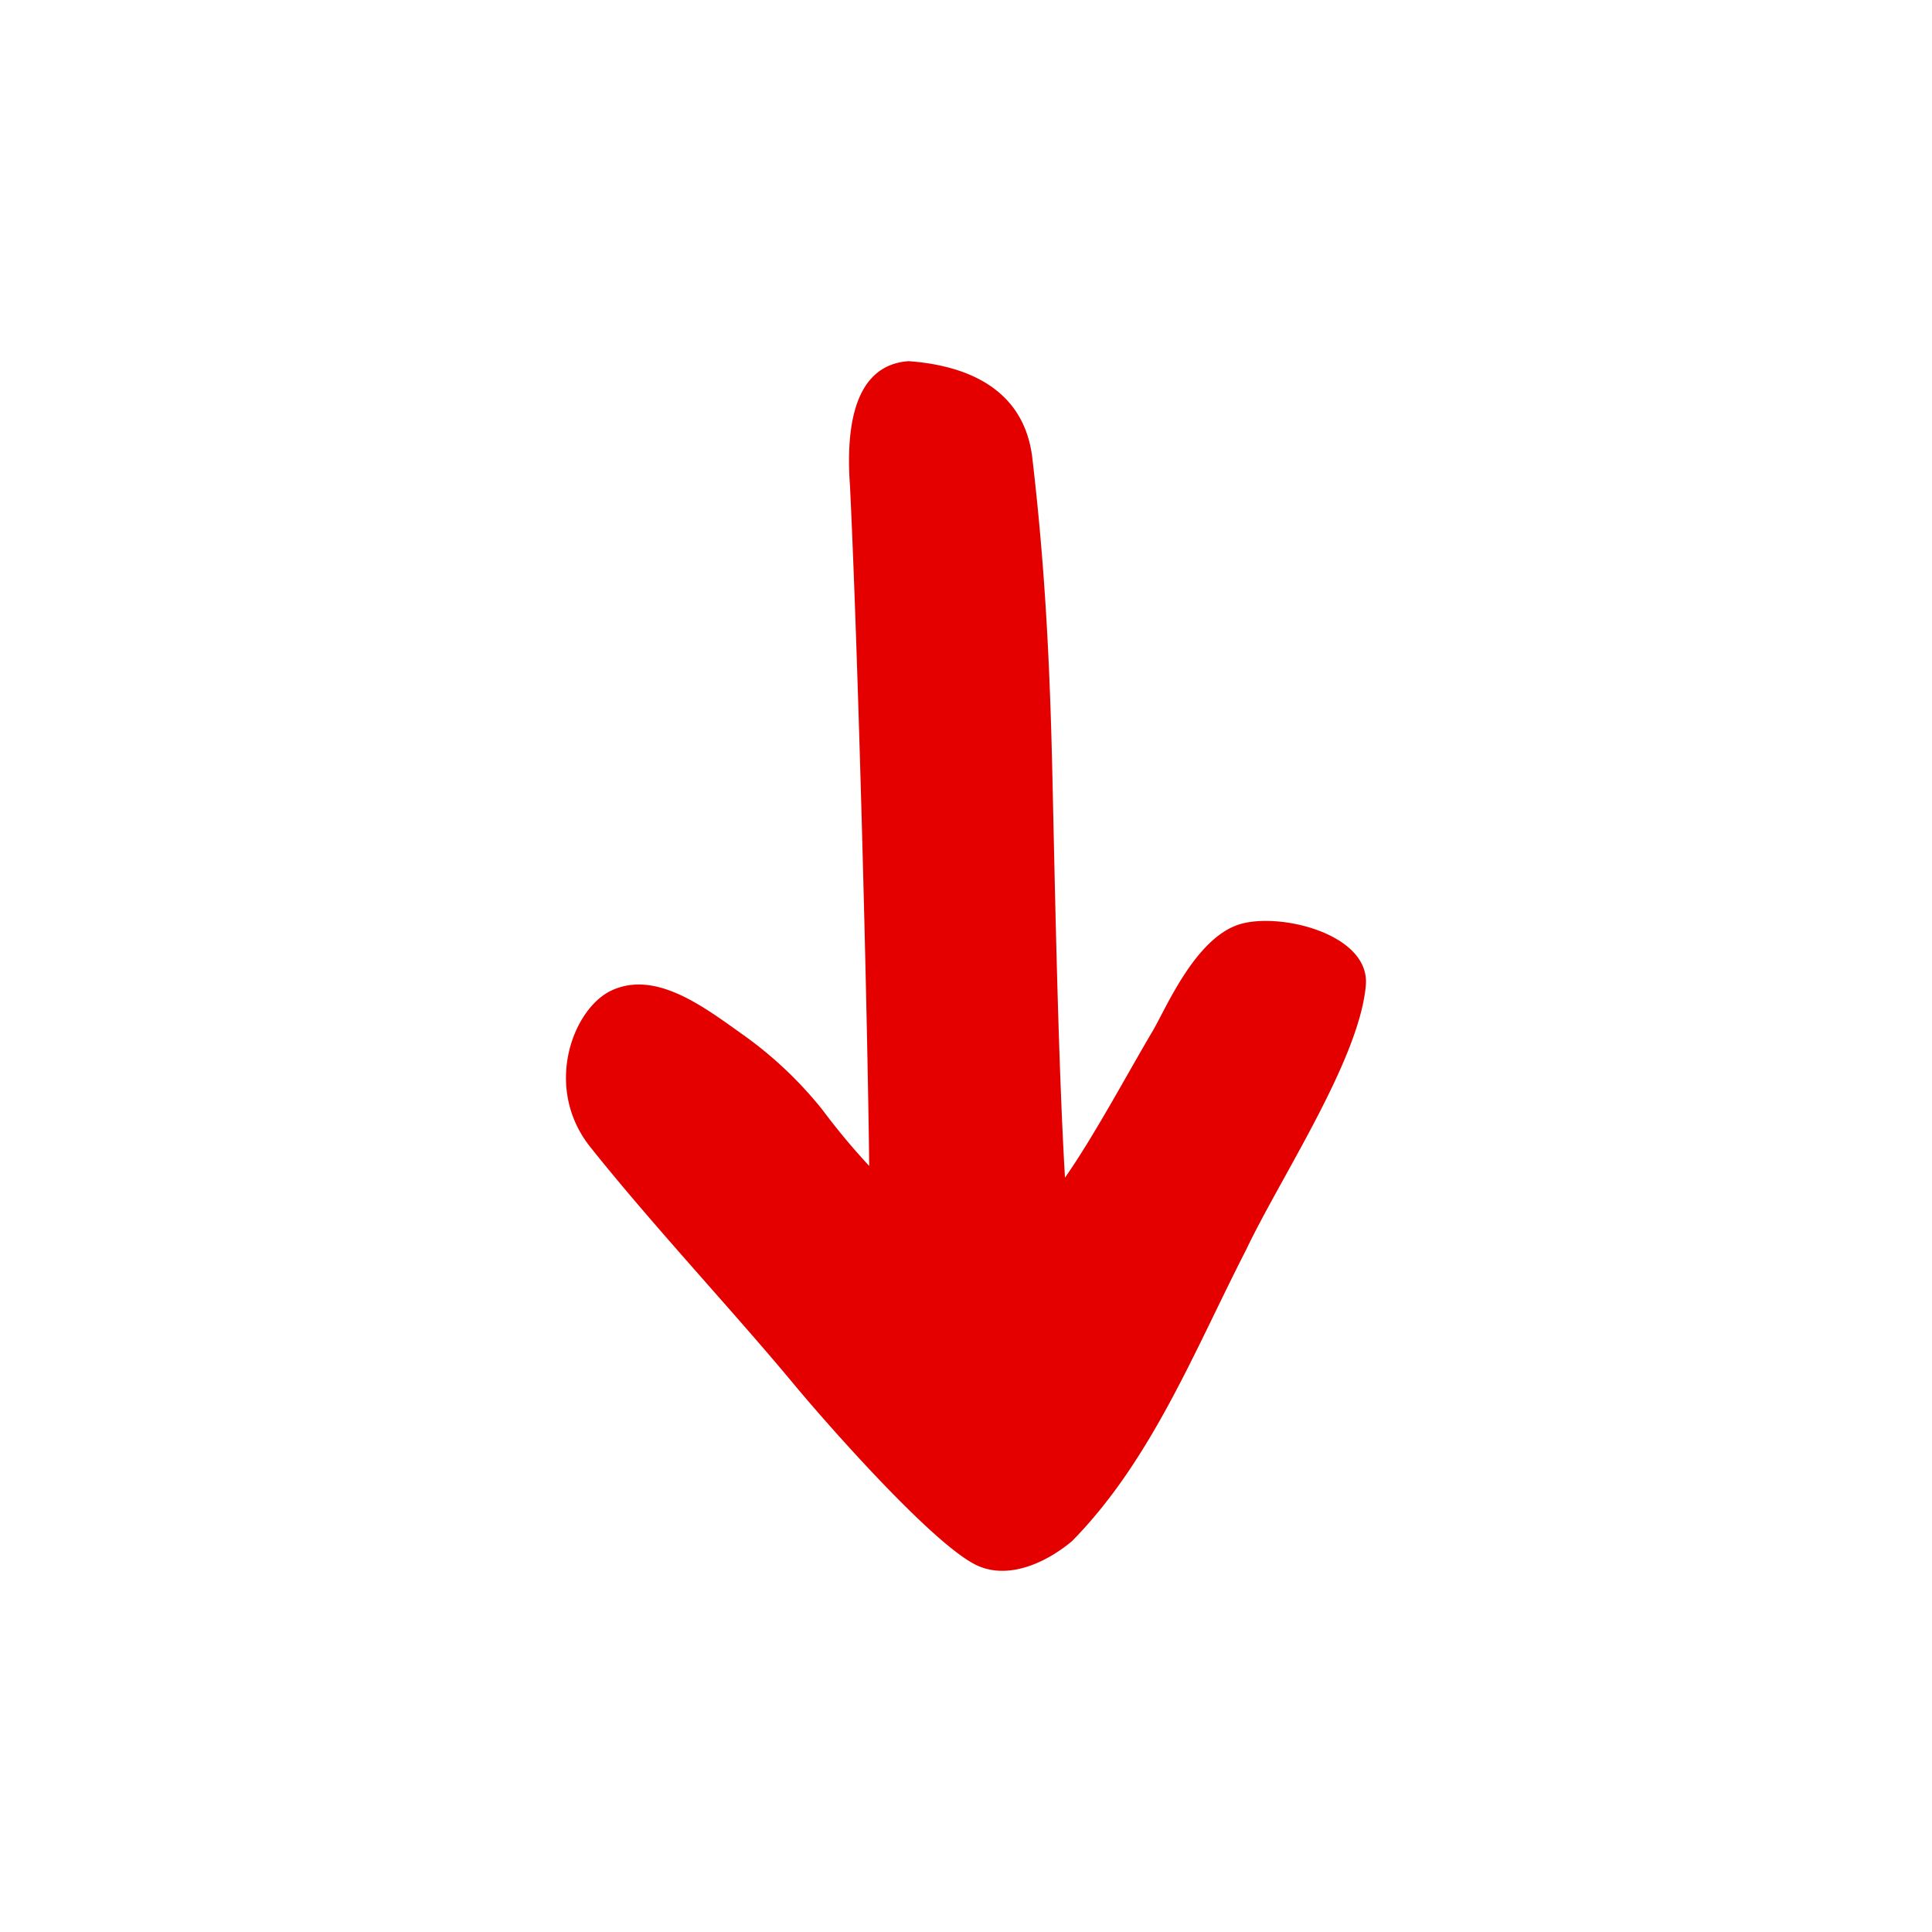
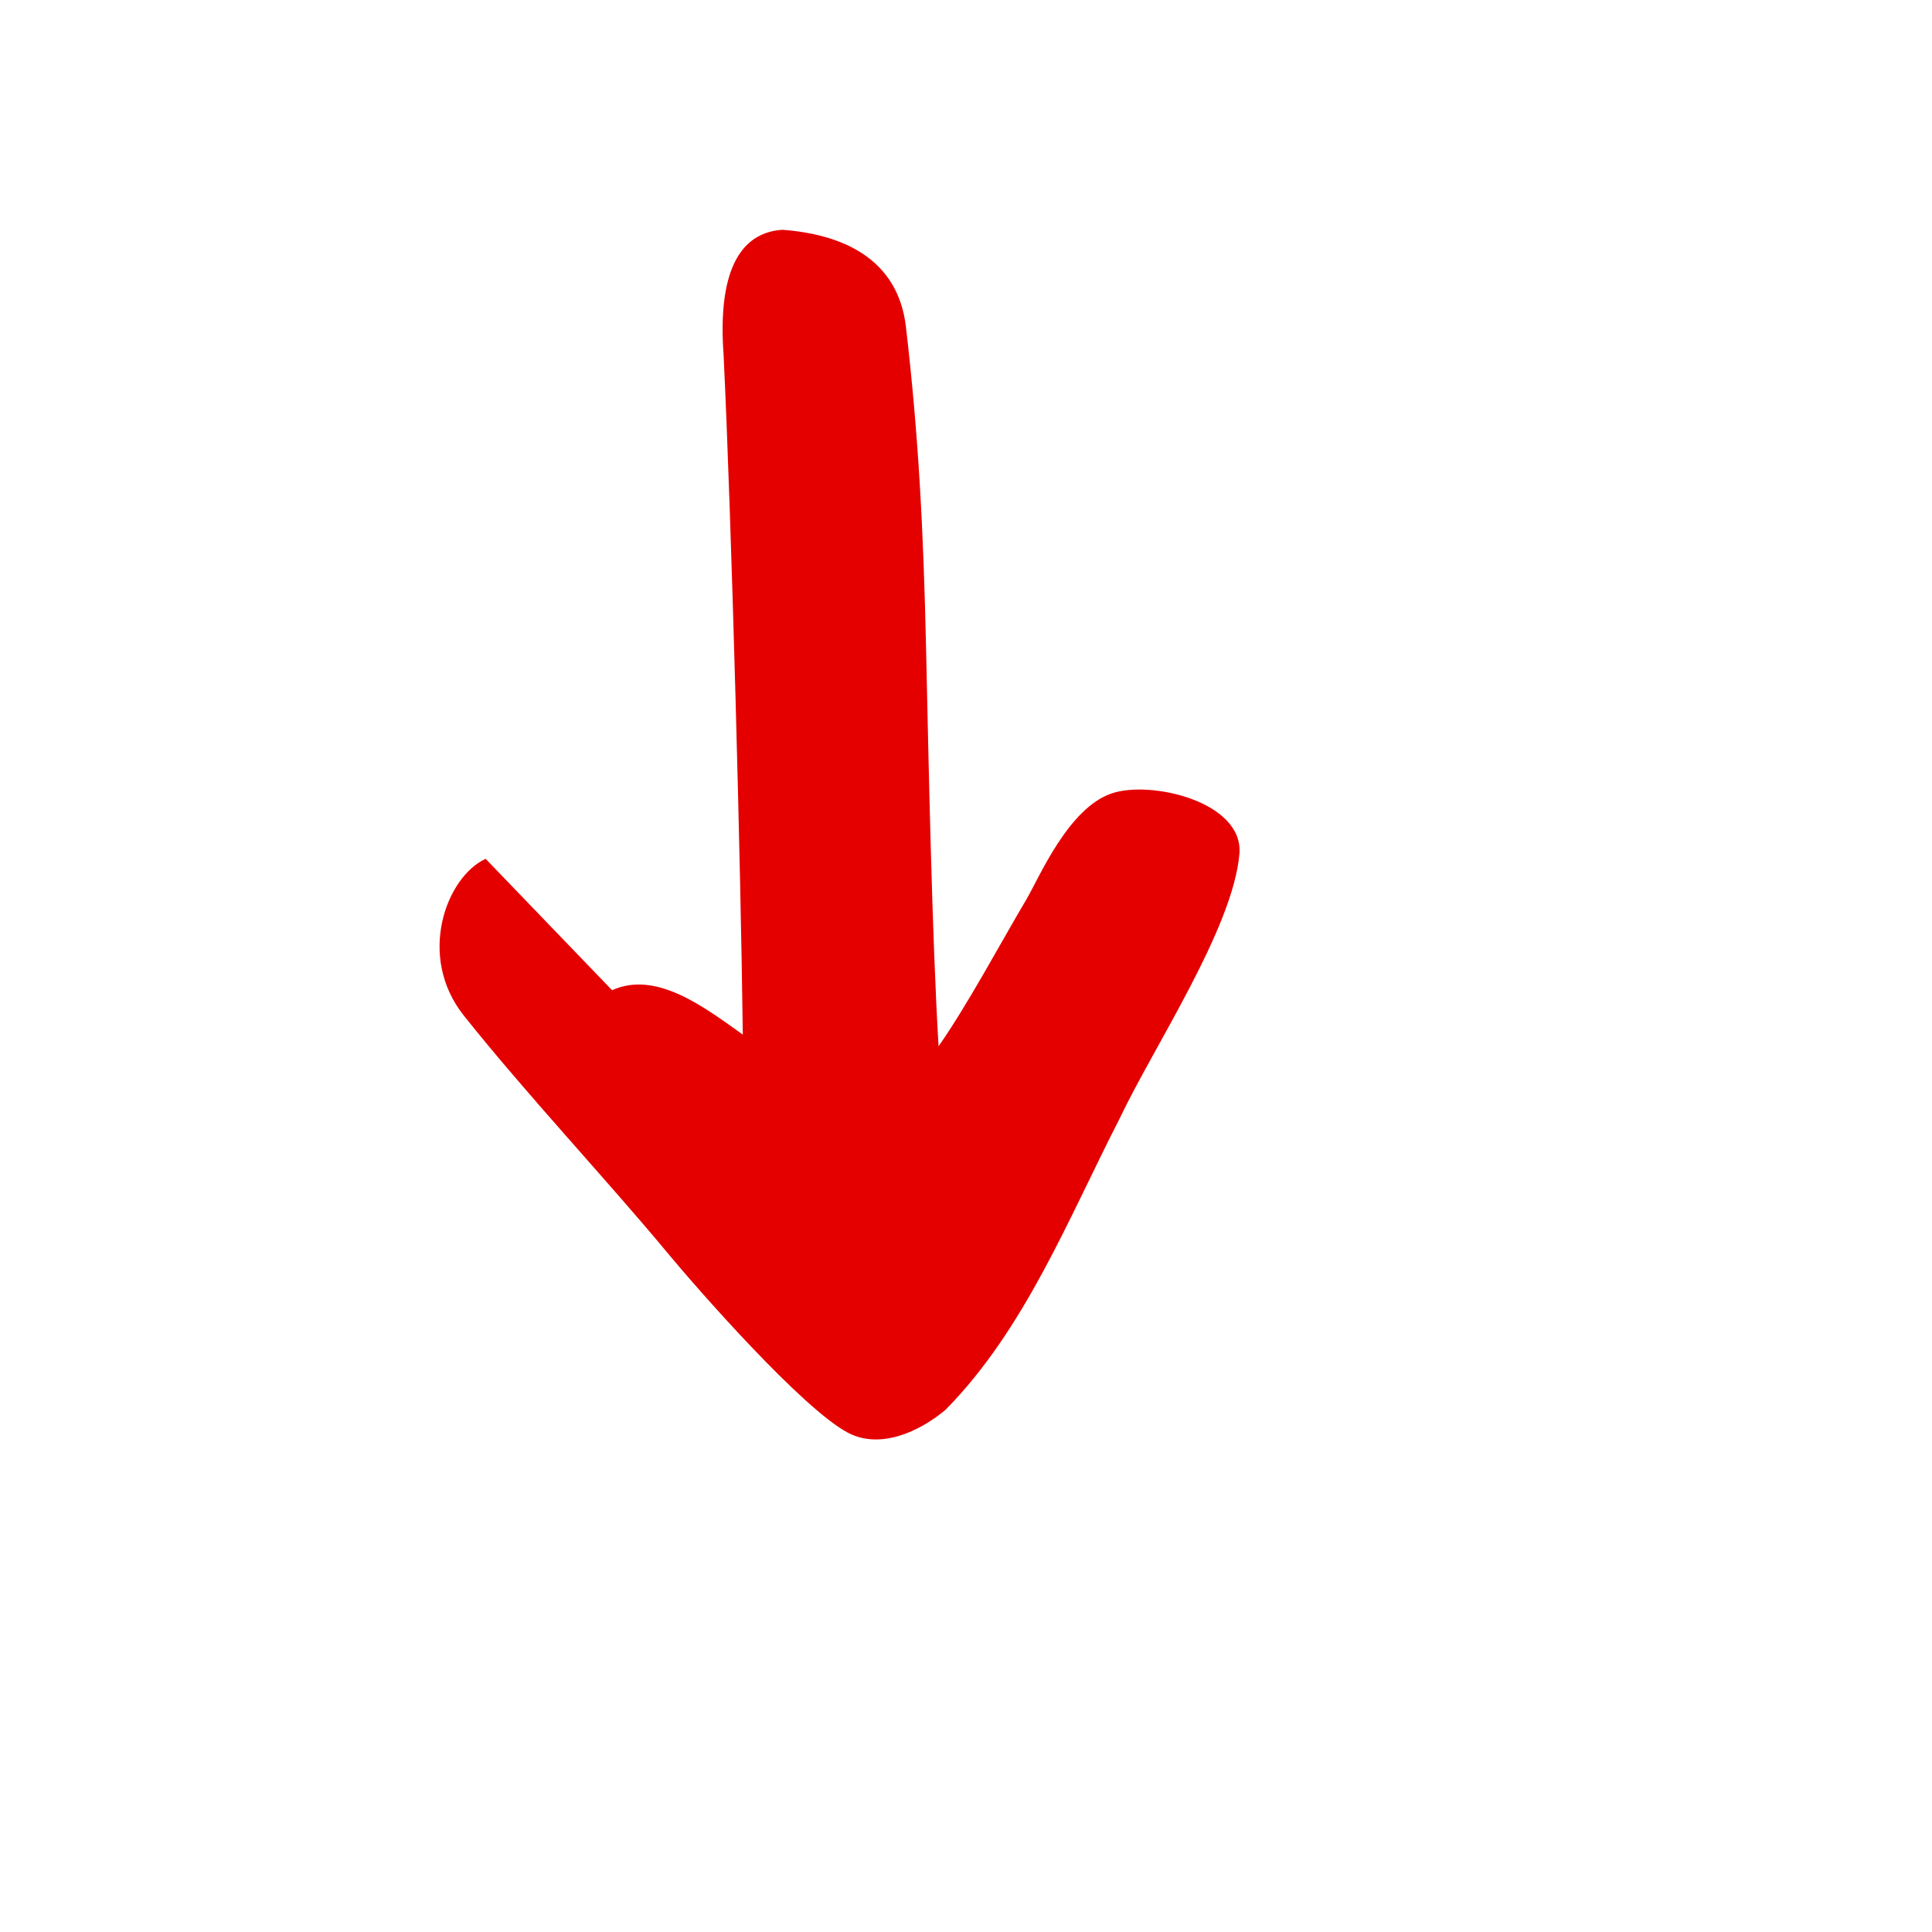
<svg xmlns="http://www.w3.org/2000/svg" width="512" height="512" viewBox="0 0 64 64" style="enable-background:new 0 0 512 512" xml:space="preserve">
-   <path d="M20.276 32.802c1.465-.662 3.05.56 4.33 1.47a13.039 13.039 0 0 1 2.623 2.472 22.85 22.85 0 0 0 1.565 1.88c-.063-5.342-.37-17.033-.637-22.53-.25-3.464 1.028-4.064 1.94-4.13 1.94.14 3.833.917 4.101 3.215.423 3.618.582 6.817.665 10.559.09 4.018.196 9.552.416 13.273.958-1.368 2.054-3.42 2.903-4.854.437-.738 1.392-3.043 2.843-3.526 1.316-.438 4.366.292 4.22 2.007-.212 2.466-2.826 6.362-3.973 8.778-1.694 3.304-3.127 6.96-5.76 9.636-.877.735-2.176 1.323-3.24.758-1.51-.8-4.963-4.737-5.972-5.954-1.987-2.396-4.656-5.237-6.744-7.857-1.579-1.98-.572-4.613.72-5.197z" fill="#e50000" data-original="#000000" />
+   <path d="M20.276 32.802c1.465-.662 3.05.56 4.33 1.47c-.063-5.342-.37-17.033-.637-22.53-.25-3.464 1.028-4.064 1.94-4.13 1.94.14 3.833.917 4.101 3.215.423 3.618.582 6.817.665 10.559.09 4.018.196 9.552.416 13.273.958-1.368 2.054-3.42 2.903-4.854.437-.738 1.392-3.043 2.843-3.526 1.316-.438 4.366.292 4.22 2.007-.212 2.466-2.826 6.362-3.973 8.778-1.694 3.304-3.127 6.96-5.76 9.636-.877.735-2.176 1.323-3.24.758-1.51-.8-4.963-4.737-5.972-5.954-1.987-2.396-4.656-5.237-6.744-7.857-1.579-1.98-.572-4.613.72-5.197z" fill="#e50000" data-original="#000000" />
</svg>